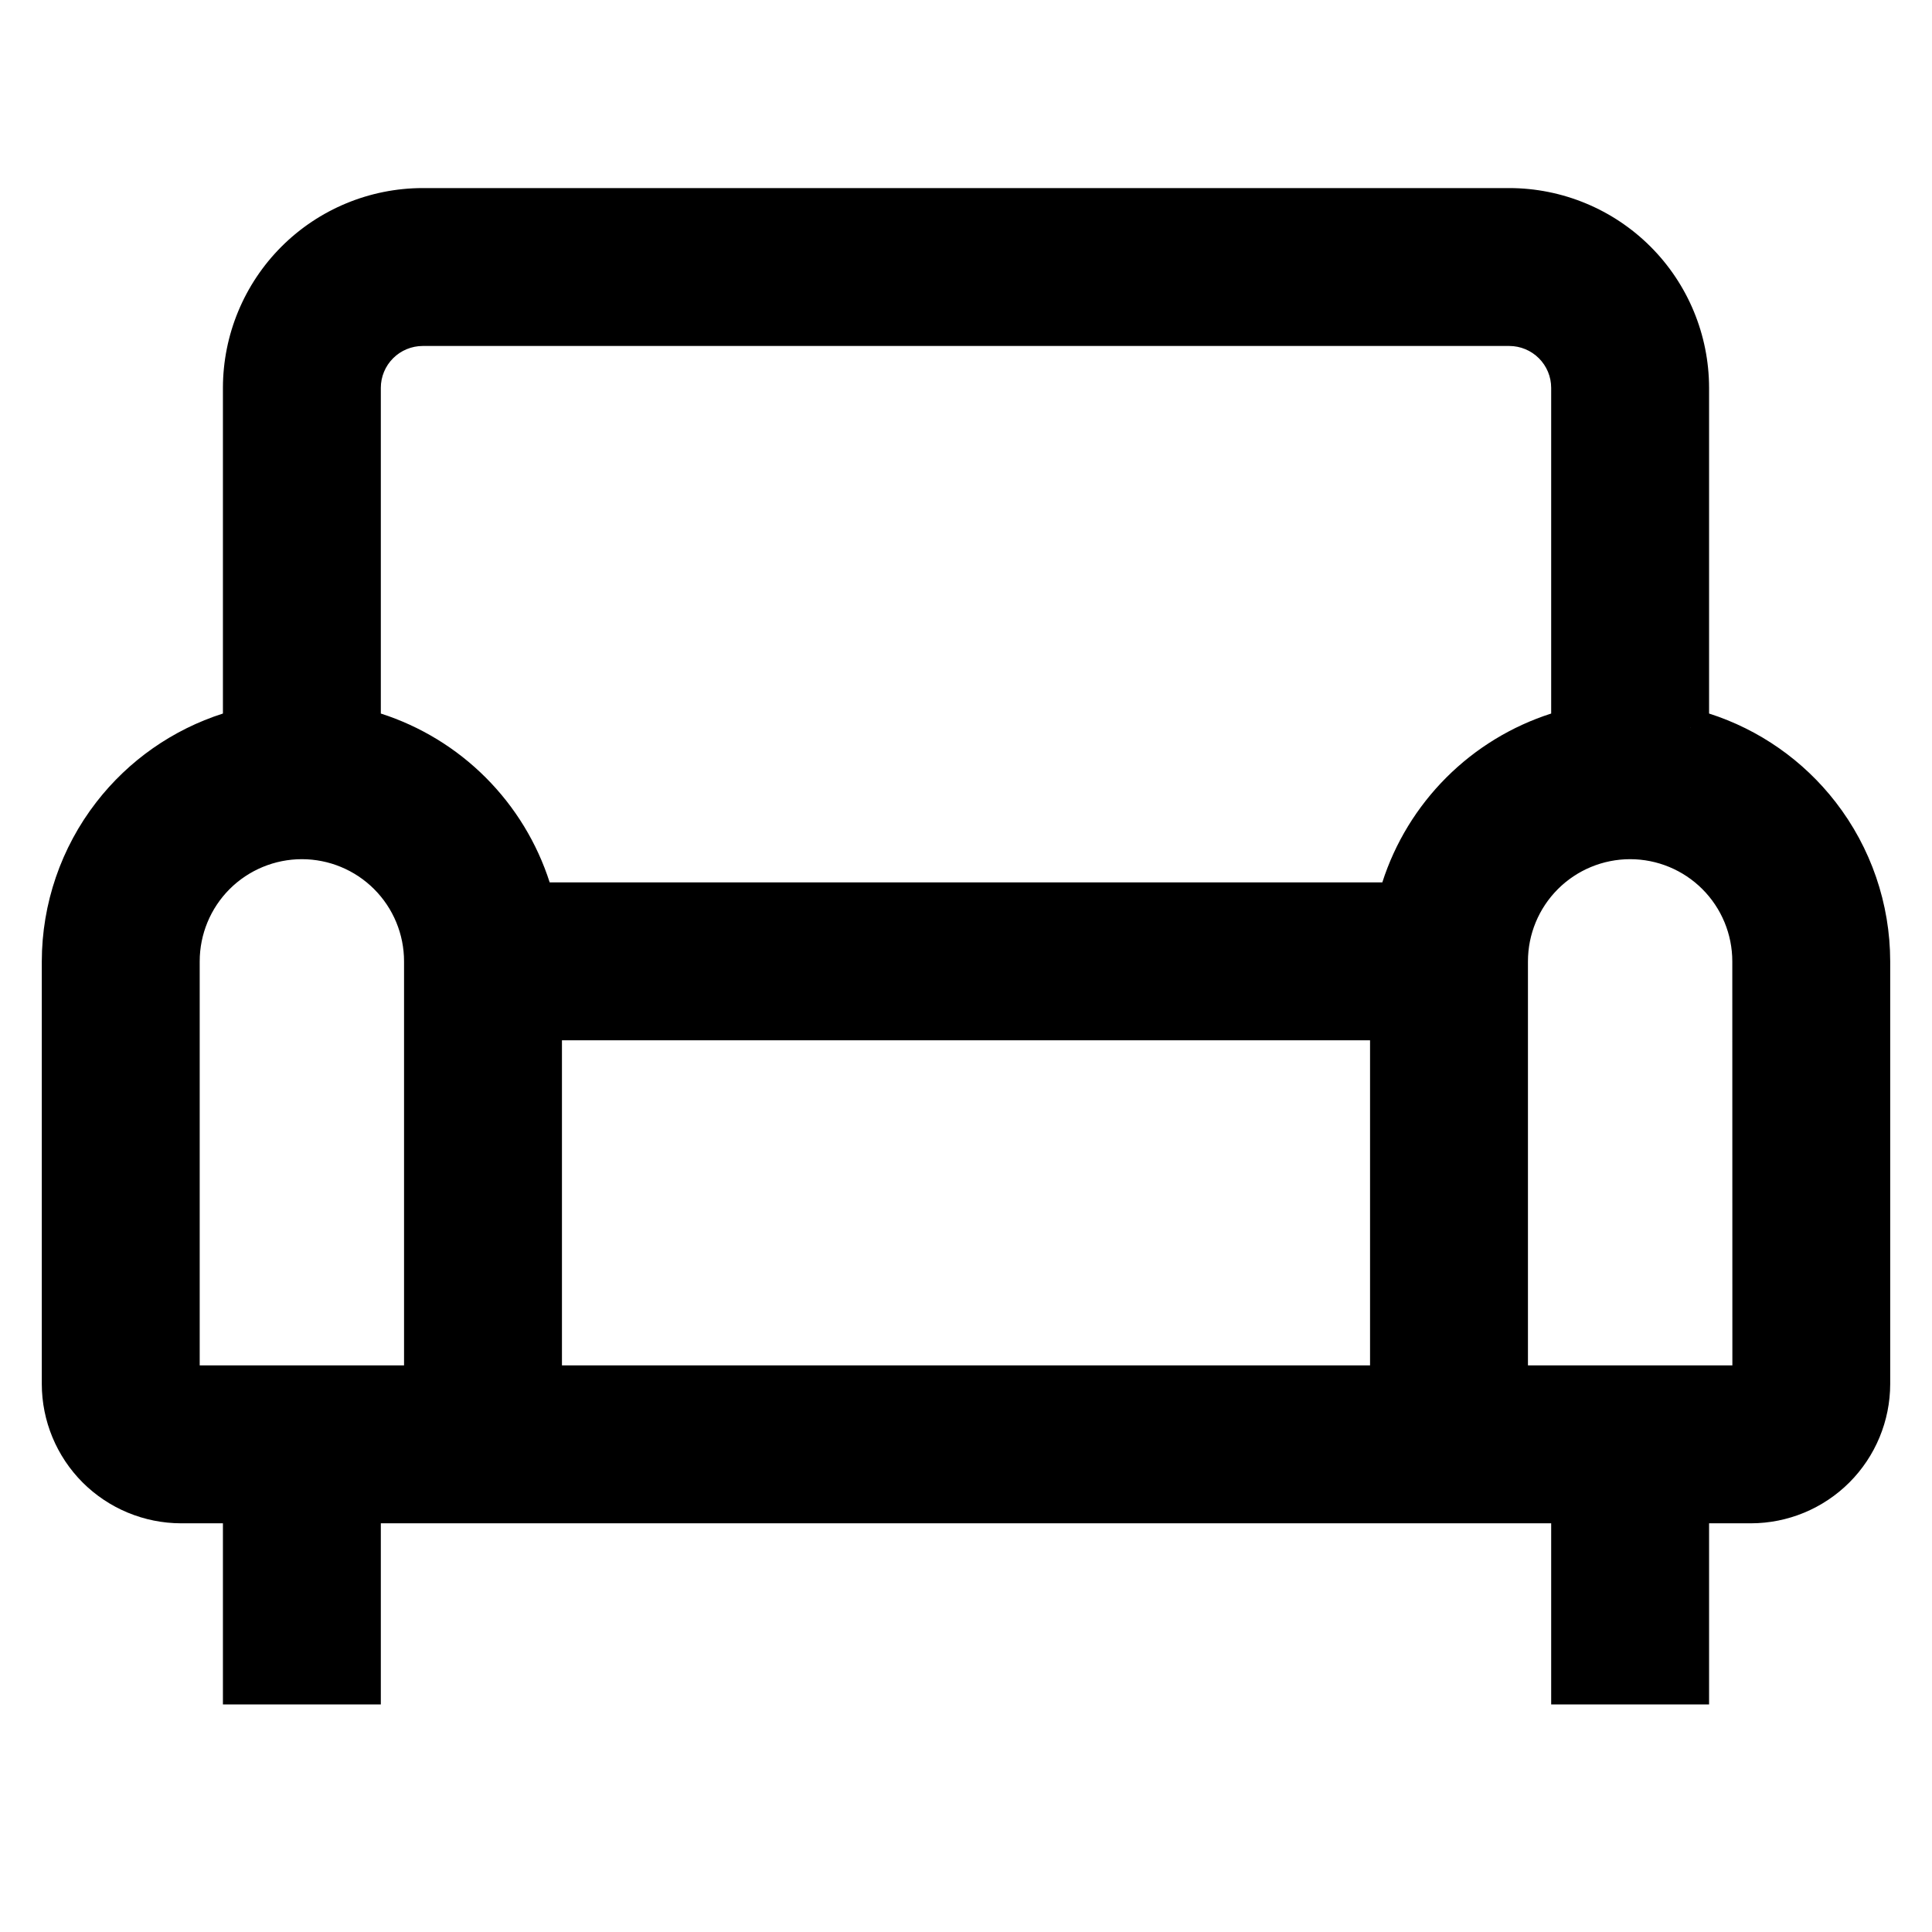
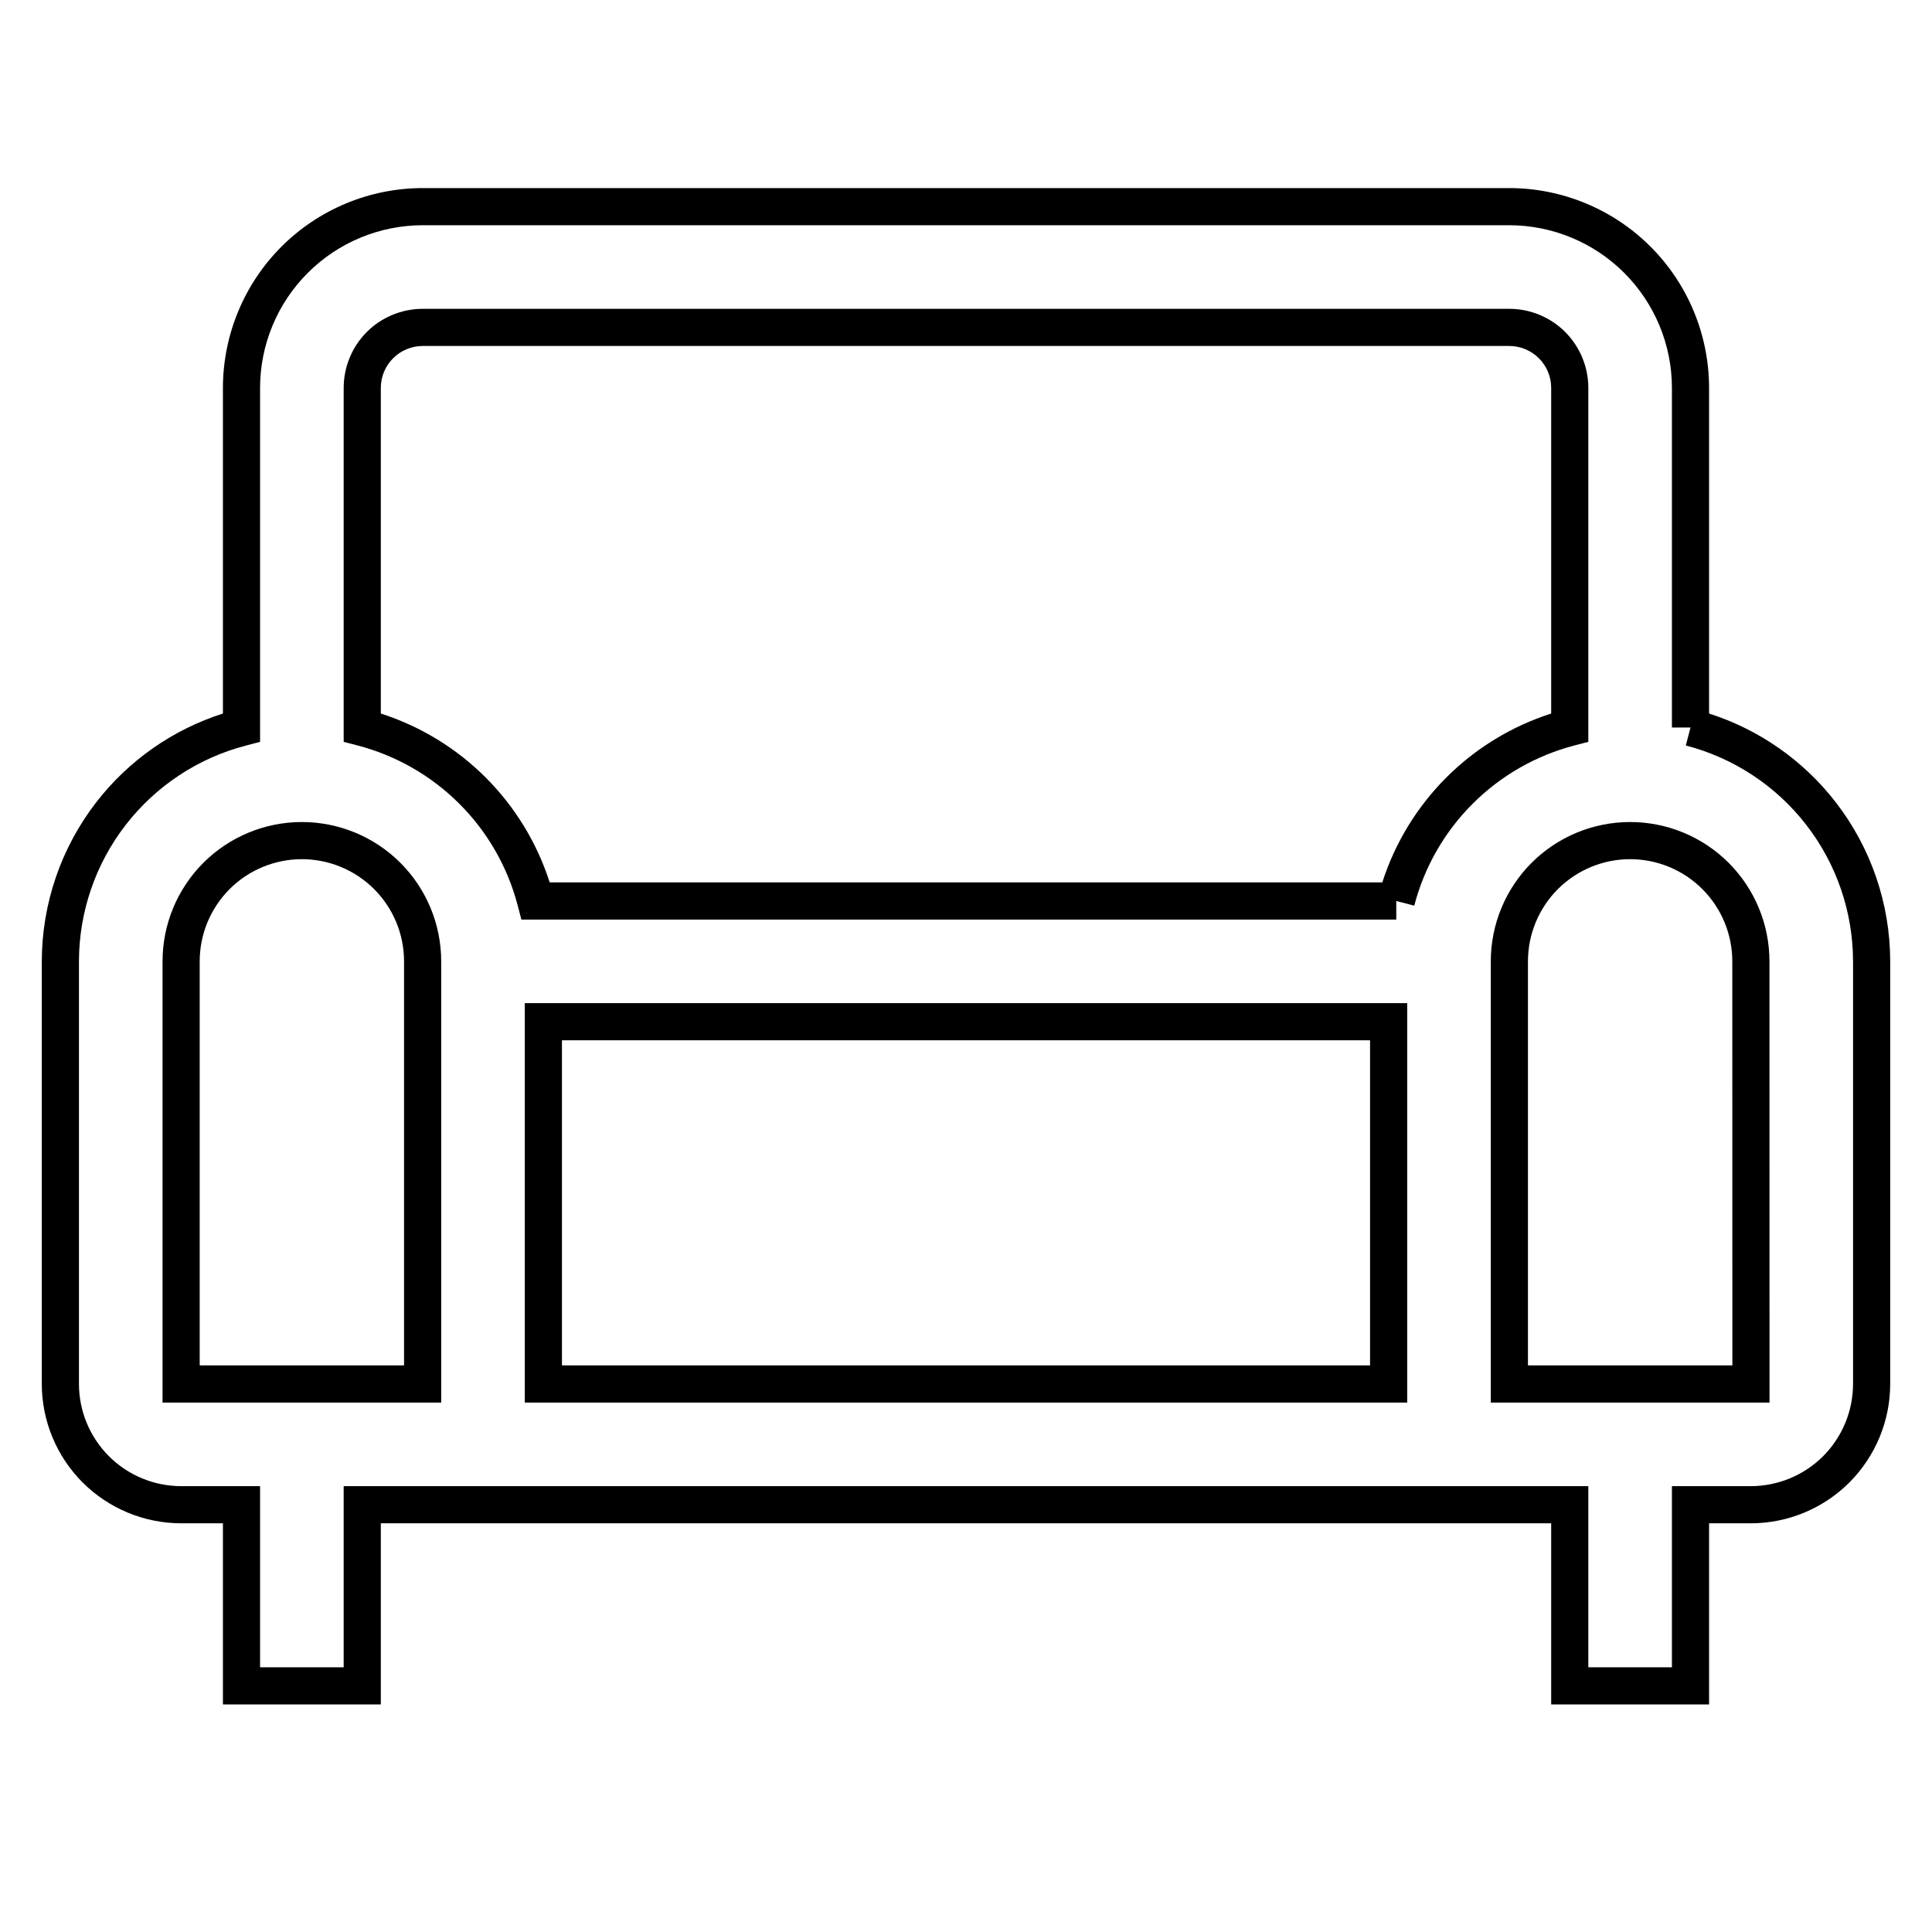
<svg xmlns="http://www.w3.org/2000/svg" width="52" height="52" viewBox="0 0 52 52" fill="none">
-   <path d="M45.5 19.581V10.438C45.498 9.145 44.984 7.906 44.071 6.992C43.157 6.078 41.917 5.564 40.625 5.562H11.375C10.082 5.564 8.843 6.078 7.929 6.992C7.016 7.906 6.501 9.145 6.5 10.438V19.581C5.106 19.943 3.871 20.757 2.989 21.896C2.106 23.035 1.627 24.434 1.625 25.875V37.25C1.626 38.112 1.969 38.938 2.578 39.547C3.187 40.156 4.013 40.499 4.875 40.5H6.5V45.375H9.75V40.5H42.25V45.375H45.5V40.5H47.125C47.987 40.499 48.813 40.156 49.422 39.547C50.031 38.938 50.374 38.112 50.375 37.25V25.875C50.373 24.434 49.894 23.035 49.011 21.896C48.129 20.757 46.894 19.943 45.5 19.581ZM11.375 37.25H4.875V25.875C4.875 25.013 5.217 24.186 5.827 23.577C6.436 22.967 7.263 22.625 8.125 22.625C8.987 22.625 9.814 22.967 10.423 23.577C11.033 24.186 11.375 25.013 11.375 25.875V37.25ZM37.375 37.25H14.625V27.5H37.375V37.25ZM37.581 24.25H14.419C14.127 23.127 13.54 22.102 12.719 21.281C11.898 20.46 10.873 19.873 9.75 19.581V10.438C9.751 10.007 9.922 9.594 10.226 9.289C10.531 8.984 10.944 8.813 11.375 8.812H40.625C41.056 8.813 41.469 8.984 41.773 9.289C42.078 9.594 42.249 10.007 42.25 10.438V19.581C41.127 19.873 40.102 20.46 39.281 21.281C38.46 22.102 37.873 23.127 37.581 24.25ZM40.625 37.25V25.875C40.625 25.013 40.967 24.186 41.577 23.577C42.186 22.967 43.013 22.625 43.875 22.625C44.737 22.625 45.564 22.967 46.173 23.577C46.783 24.186 47.125 25.013 47.125 25.875L47.127 37.25H40.625Z" fill="black" />
  <path fill-rule="evenodd" clip-rule="evenodd" d="M11.375 5.062L40.625 5.062C42.05 5.064 43.416 5.631 44.424 6.638C45.432 7.646 45.998 9.012 46 10.437V19.205C47.348 19.636 48.537 20.466 49.407 21.59C50.357 22.816 50.873 24.323 50.875 25.874V37.25C50.874 38.244 50.478 39.198 49.776 39.901C49.073 40.603 48.12 40.999 47.126 41H46V45.875H41.75V41H10.25V45.875H6V41H4.875C3.881 40.999 2.927 40.603 2.224 39.901C1.522 39.198 1.126 38.245 1.125 37.251L1.125 25.875C1.127 24.324 1.643 22.816 2.593 21.59C3.463 20.466 4.652 19.636 6 19.205V10.438C6.002 9.013 6.568 7.646 7.576 6.638C8.583 5.631 9.95 5.064 11.375 5.062ZM45.5 19.581H45V10.438C44.999 9.278 44.537 8.166 43.717 7.346C42.897 6.525 41.785 6.064 40.625 6.062H11.375C10.215 6.064 9.103 6.525 8.283 7.346C7.463 8.166 7.001 9.278 7 10.438C7 10.438 7 10.438 7 10.438V19.967L6.626 20.065C5.338 20.399 4.198 21.151 3.384 22.202C2.569 23.254 2.127 24.545 2.125 25.875V37.25C2.126 37.979 2.416 38.678 2.932 39.194C3.447 39.709 4.146 39.999 4.876 40H7V44.875H9.25V40H42.75V44.875H45V40H47.124C47.854 39.999 48.553 39.709 49.069 39.194C49.584 38.678 49.874 37.979 49.875 37.249V25.876C49.873 24.546 49.431 23.254 48.616 22.202C47.802 21.151 46.662 20.399 45.374 20.065L45.5 19.581ZM11.375 8.312L40.625 8.312C41.188 8.313 41.729 8.537 42.127 8.935C42.525 9.334 42.749 9.874 42.75 10.437V19.967L42.376 20.064C41.339 20.335 40.392 20.877 39.635 21.635C38.877 22.392 38.335 23.339 38.065 24.376L37.581 24.25V24.75H14.033L13.935 24.376C13.665 23.339 13.123 22.392 12.365 21.635C11.607 20.877 10.661 20.335 9.624 20.064L9.25 19.967V10.438C9.251 9.874 9.475 9.334 9.873 8.935C10.271 8.537 10.812 8.313 11.375 8.312ZM37.205 23.75C37.546 22.687 38.136 21.719 38.928 20.927C39.719 20.136 40.687 19.546 41.75 19.205V10.438C41.75 10.14 41.631 9.854 41.42 9.643C41.209 9.432 40.923 9.313 40.625 9.312C40.624 9.312 40.625 9.312 40.625 9.312L11.376 9.312C11.376 9.312 11.376 9.312 11.376 9.312C11.077 9.313 10.791 9.432 10.58 9.643C10.369 9.854 10.25 10.14 10.25 10.438V19.205C11.313 19.546 12.281 20.136 13.072 20.927C13.864 21.719 14.454 22.687 14.795 23.75H37.205ZM8.125 23.125C7.396 23.125 6.696 23.415 6.18 23.93C5.665 24.446 5.375 25.146 5.375 25.875V36.75H10.875V25.875C10.875 25.146 10.585 24.446 10.069 23.93C9.554 23.415 8.854 23.125 8.125 23.125ZM5.473 23.223C6.177 22.52 7.13 22.125 8.125 22.125C9.12 22.125 10.073 22.52 10.777 23.223C11.48 23.927 11.875 24.88 11.875 25.875V37.75H4.375V25.875C4.375 24.88 4.77 23.927 5.473 23.223ZM43.875 23.125C43.146 23.125 42.446 23.415 41.931 23.93C41.415 24.446 41.125 25.146 41.125 25.875V36.75H46.627L46.625 25.875C46.625 25.146 46.335 24.446 45.819 23.93C45.304 23.415 44.604 23.125 43.875 23.125ZM41.223 23.223C41.927 22.52 42.88 22.125 43.875 22.125C44.87 22.125 45.823 22.52 46.527 23.223C47.23 23.927 47.625 24.88 47.625 25.875C47.625 25.875 47.625 25.875 47.625 25.875L47.627 37.75H40.125V25.875C40.125 24.88 40.52 23.927 41.223 23.223ZM14.125 27H37.875V37.75H14.125V27ZM15.125 28V36.75H36.875V28H15.125Z" fill="black" />
</svg>